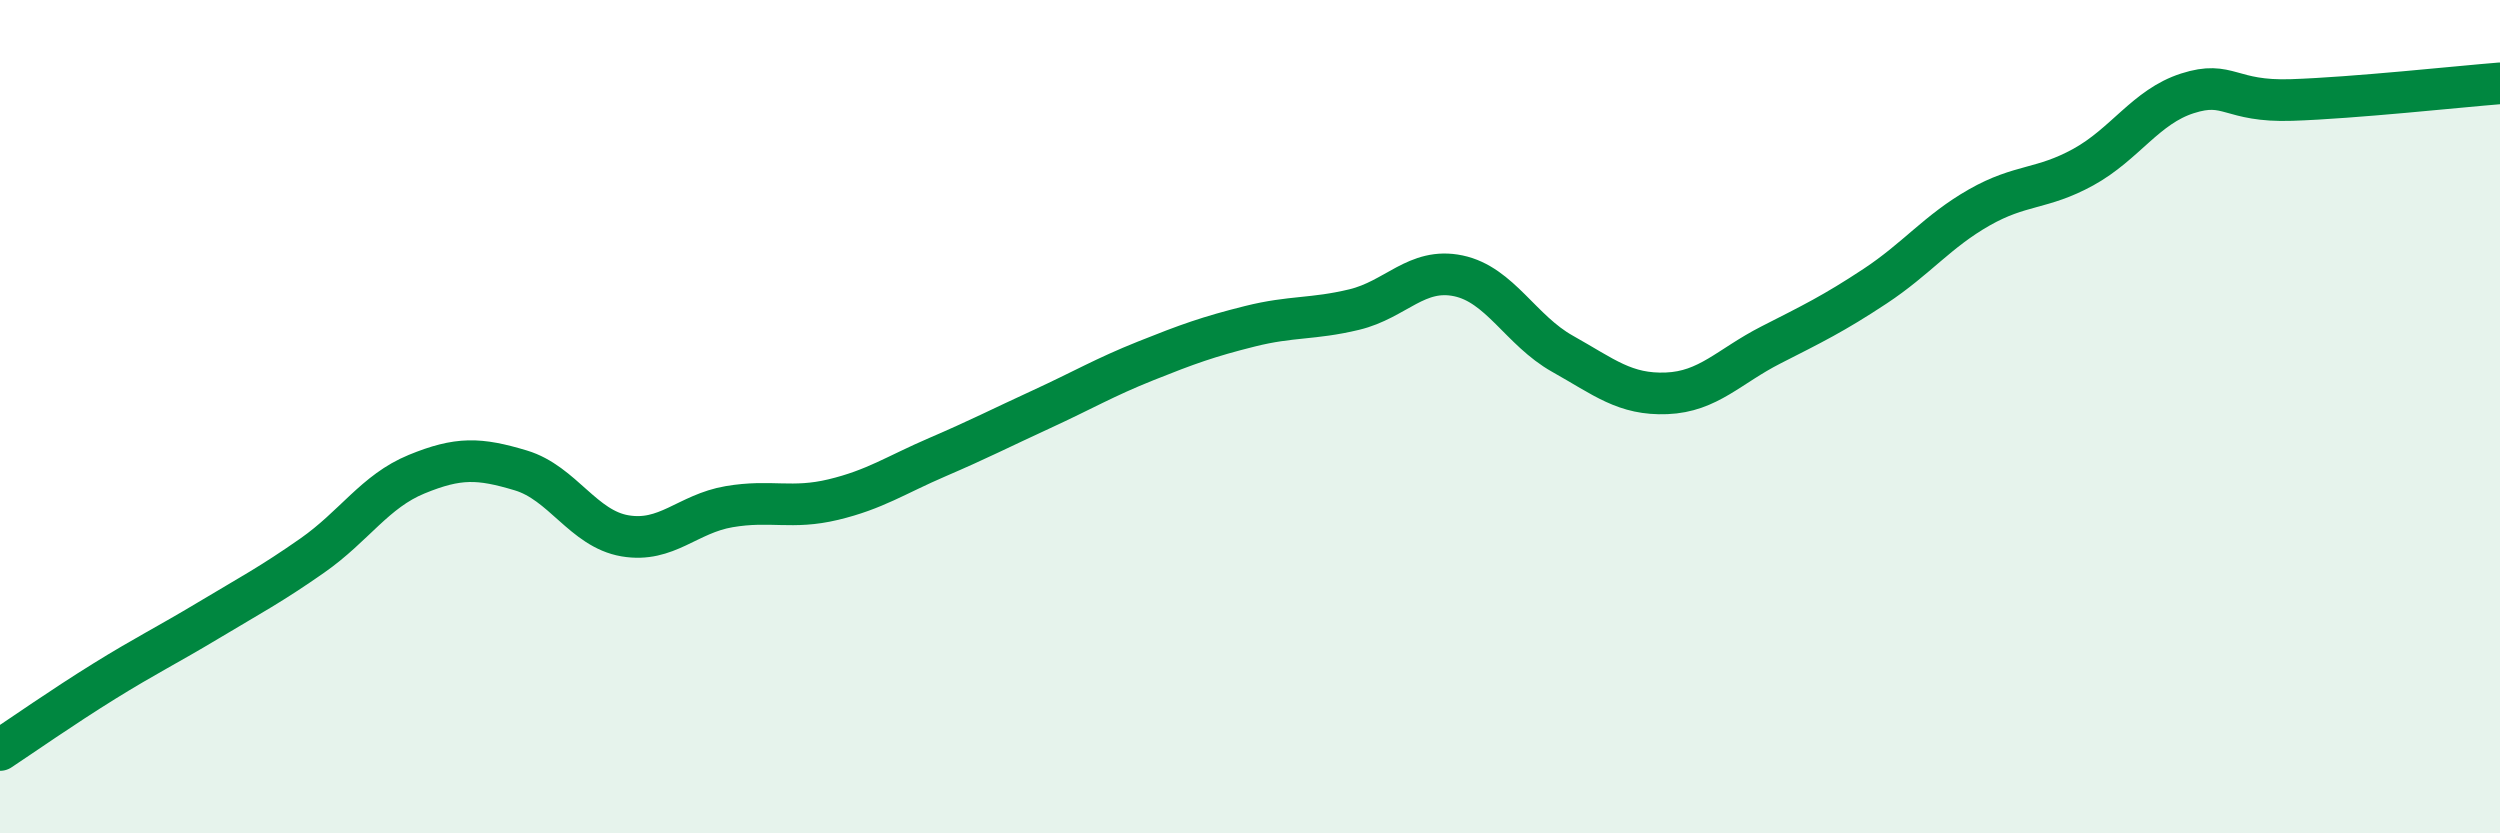
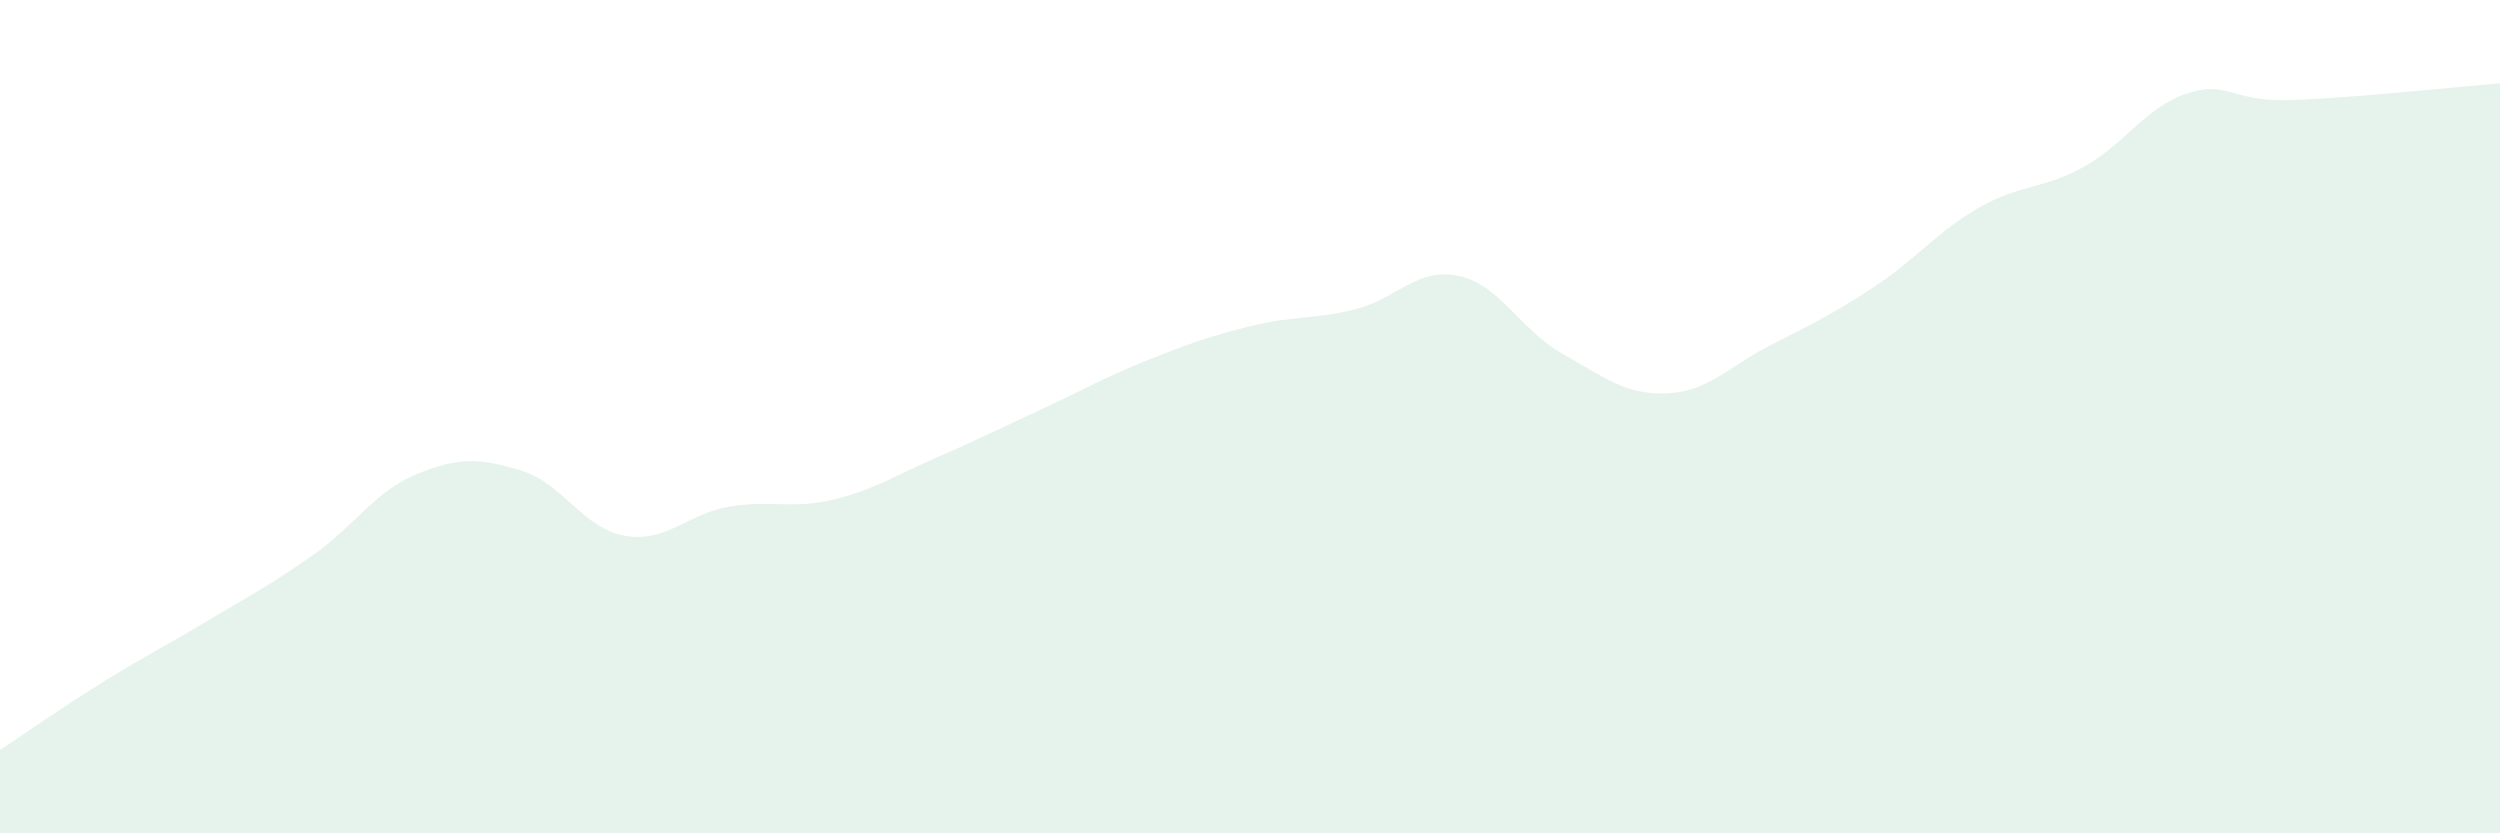
<svg xmlns="http://www.w3.org/2000/svg" width="60" height="20" viewBox="0 0 60 20">
  <path d="M 0,18 C 0.5,17.67 1.5,16.97 2.5,16.35 C 3.5,15.73 4,15.49 5,14.89 C 6,14.29 6.5,14.03 7.5,13.33 C 8.5,12.63 9,11.79 10,11.38 C 11,10.97 11.5,10.99 12.5,11.29 C 13.5,11.59 14,12.69 15,12.86 C 16,13.03 16.5,12.33 17.5,12.16 C 18.5,11.99 19,12.23 20,11.99 C 21,11.75 21.5,11.4 22.5,10.97 C 23.5,10.54 24,10.28 25,9.82 C 26,9.36 26.5,9.06 27.5,8.66 C 28.5,8.26 29,8.08 30,7.83 C 31,7.58 31.5,7.67 32.5,7.43 C 33.5,7.19 34,6.41 35,6.62 C 36,6.83 36.5,7.93 37.5,8.49 C 38.5,9.05 39,9.48 40,9.44 C 41,9.4 41.5,8.79 42.5,8.28 C 43.5,7.77 44,7.53 45,6.87 C 46,6.21 46.5,5.55 47.5,4.98 C 48.5,4.41 49,4.56 50,4.01 C 51,3.46 51.5,2.56 52.5,2.24 C 53.5,1.92 53.5,2.45 55,2.4 C 56.5,2.35 59,2.08 60,2L60 20L0 20Z" fill="#008740" opacity="0.1" stroke-linecap="round" stroke-linejoin="round" />
-   <path d="M 0,18 C 0.5,17.67 1.5,16.97 2.5,16.35 C 3.5,15.73 4,15.49 5,14.89 C 6,14.29 6.5,14.03 7.5,13.33 C 8.5,12.63 9,11.79 10,11.38 C 11,10.97 11.5,10.99 12.5,11.29 C 13.5,11.59 14,12.69 15,12.86 C 16,13.03 16.5,12.33 17.5,12.16 C 18.5,11.99 19,12.23 20,11.99 C 21,11.75 21.5,11.4 22.5,10.97 C 23.5,10.54 24,10.28 25,9.82 C 26,9.36 26.5,9.06 27.5,8.66 C 28.5,8.26 29,8.08 30,7.83 C 31,7.58 31.5,7.67 32.5,7.43 C 33.5,7.19 34,6.41 35,6.62 C 36,6.83 36.5,7.93 37.5,8.49 C 38.5,9.05 39,9.48 40,9.44 C 41,9.4 41.5,8.79 42.5,8.28 C 43.5,7.77 44,7.53 45,6.87 C 46,6.21 46.5,5.55 47.5,4.98 C 48.5,4.41 49,4.56 50,4.01 C 51,3.46 51.5,2.56 52.5,2.24 C 53.5,1.92 53.5,2.45 55,2.4 C 56.5,2.35 59,2.08 60,2" stroke="#008740" stroke-width="1" fill="none" stroke-linecap="round" stroke-linejoin="round" />
</svg>